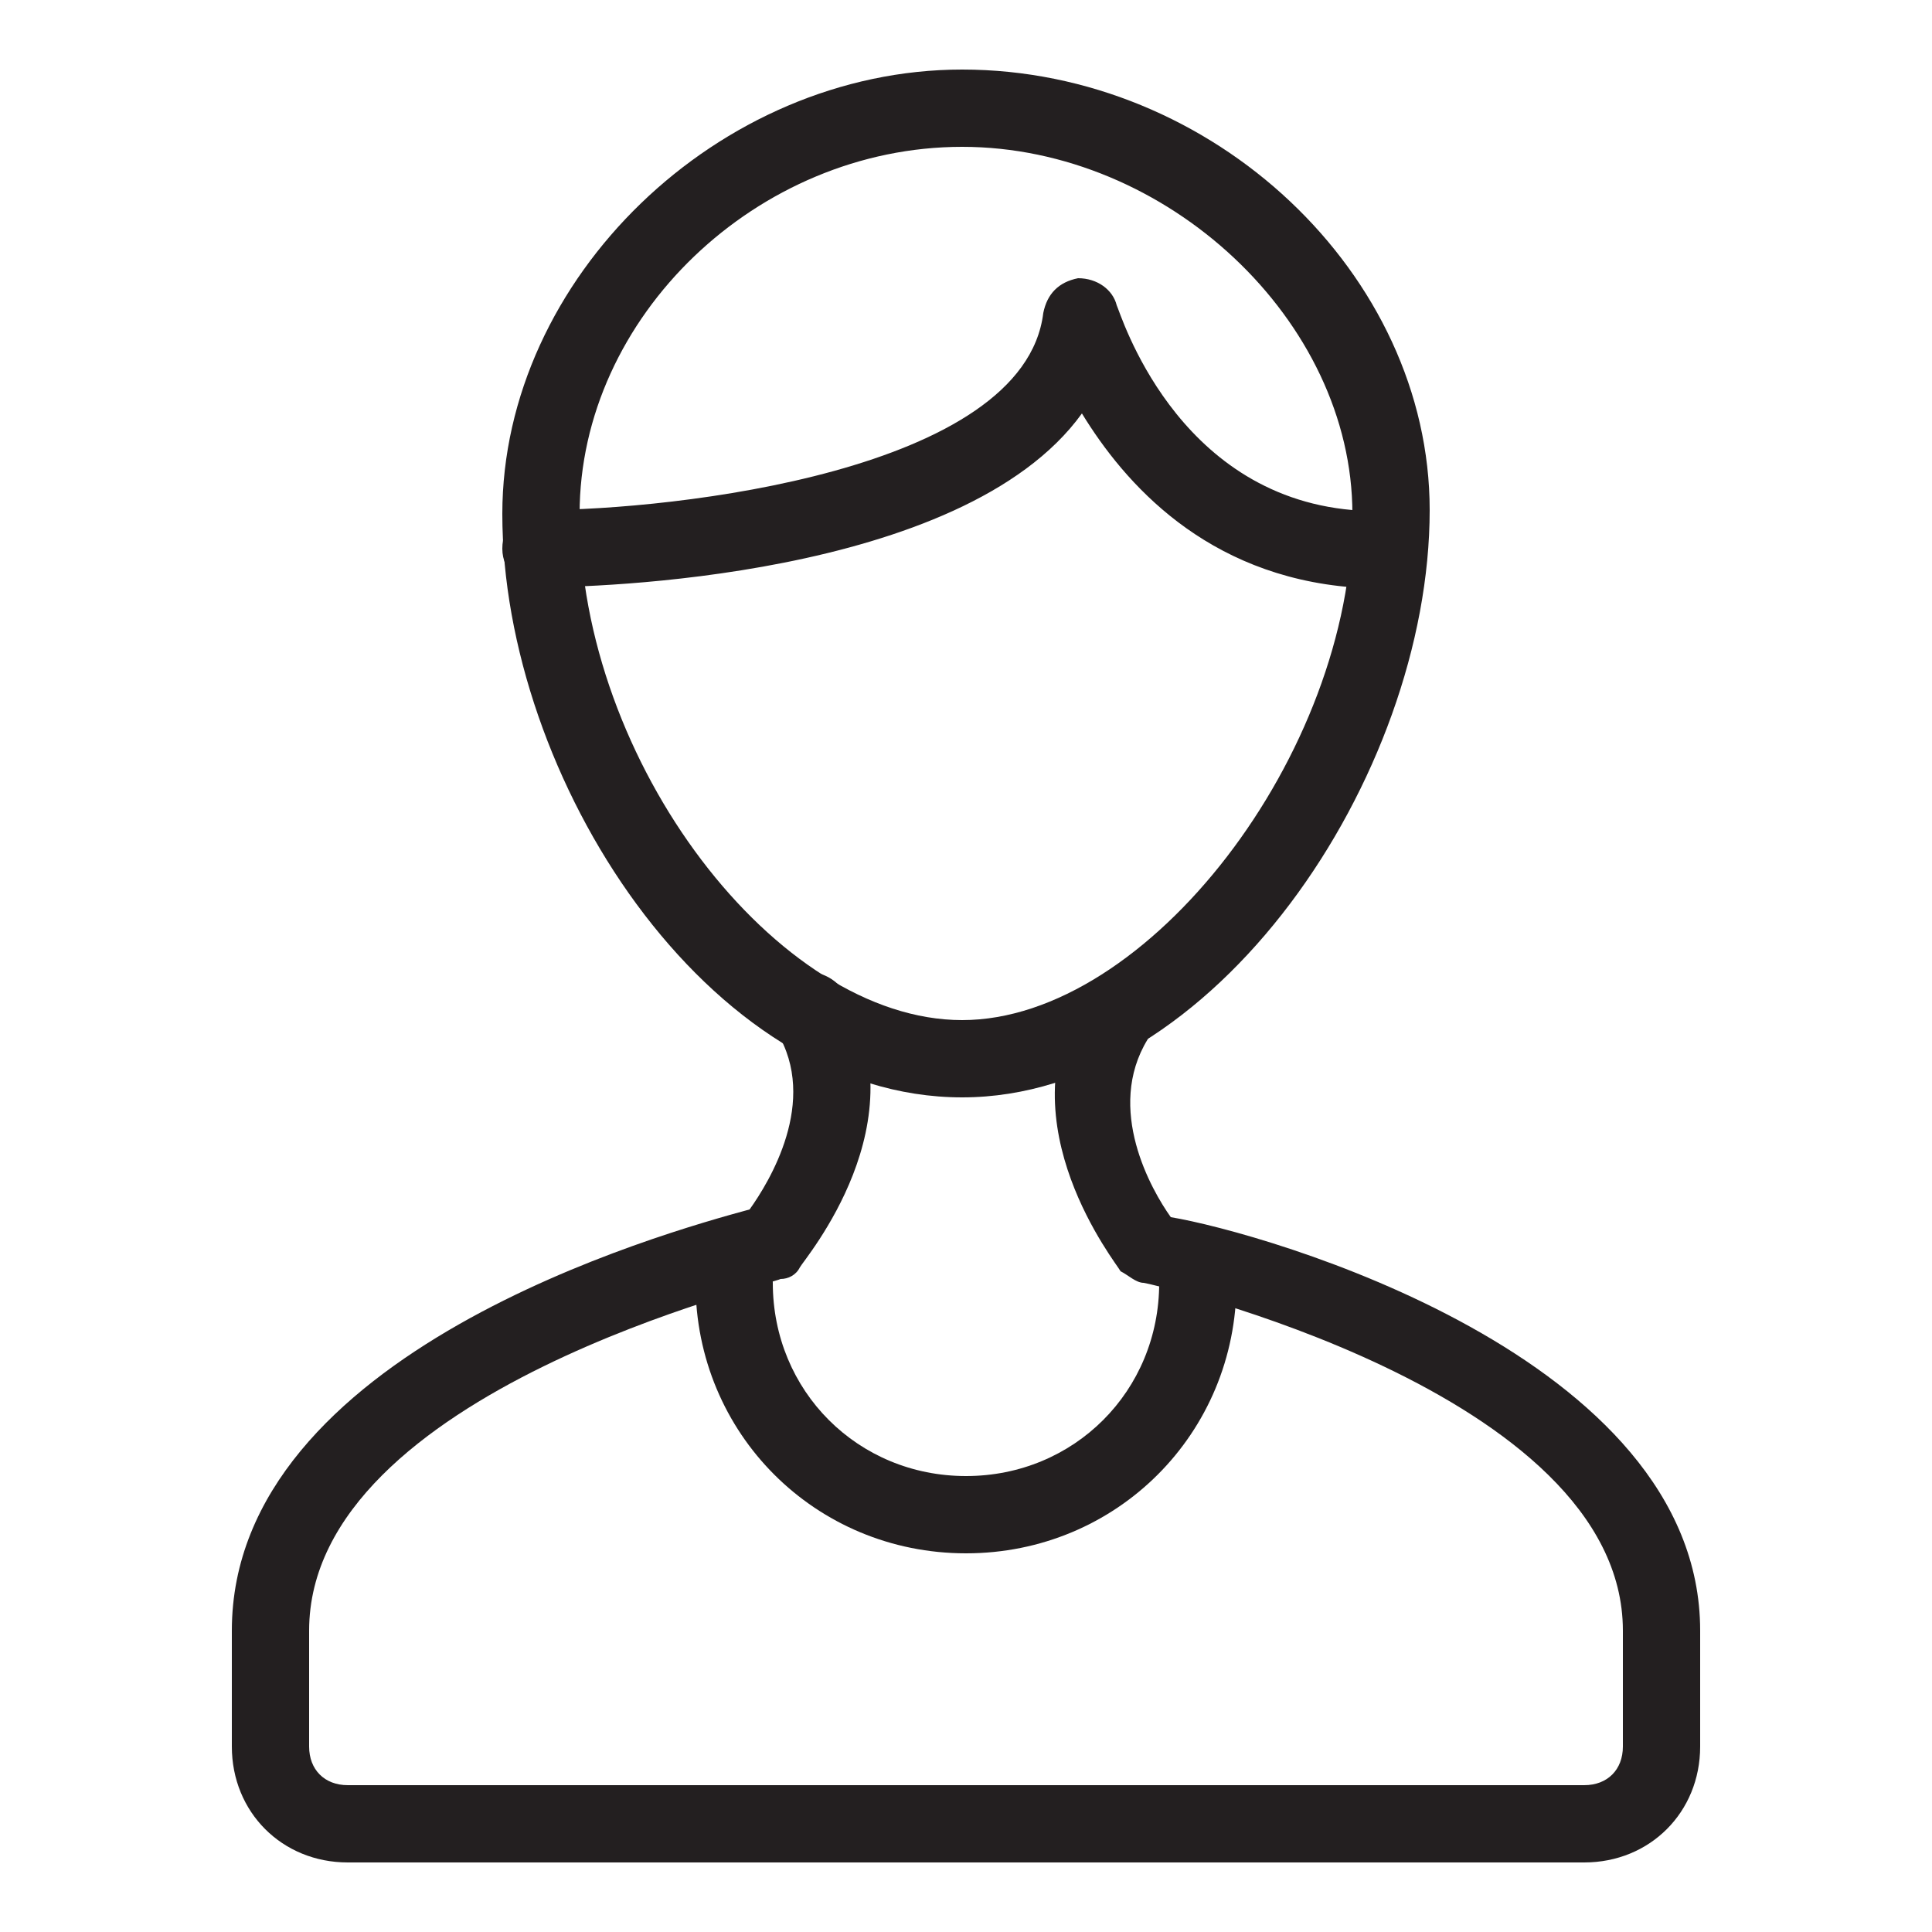
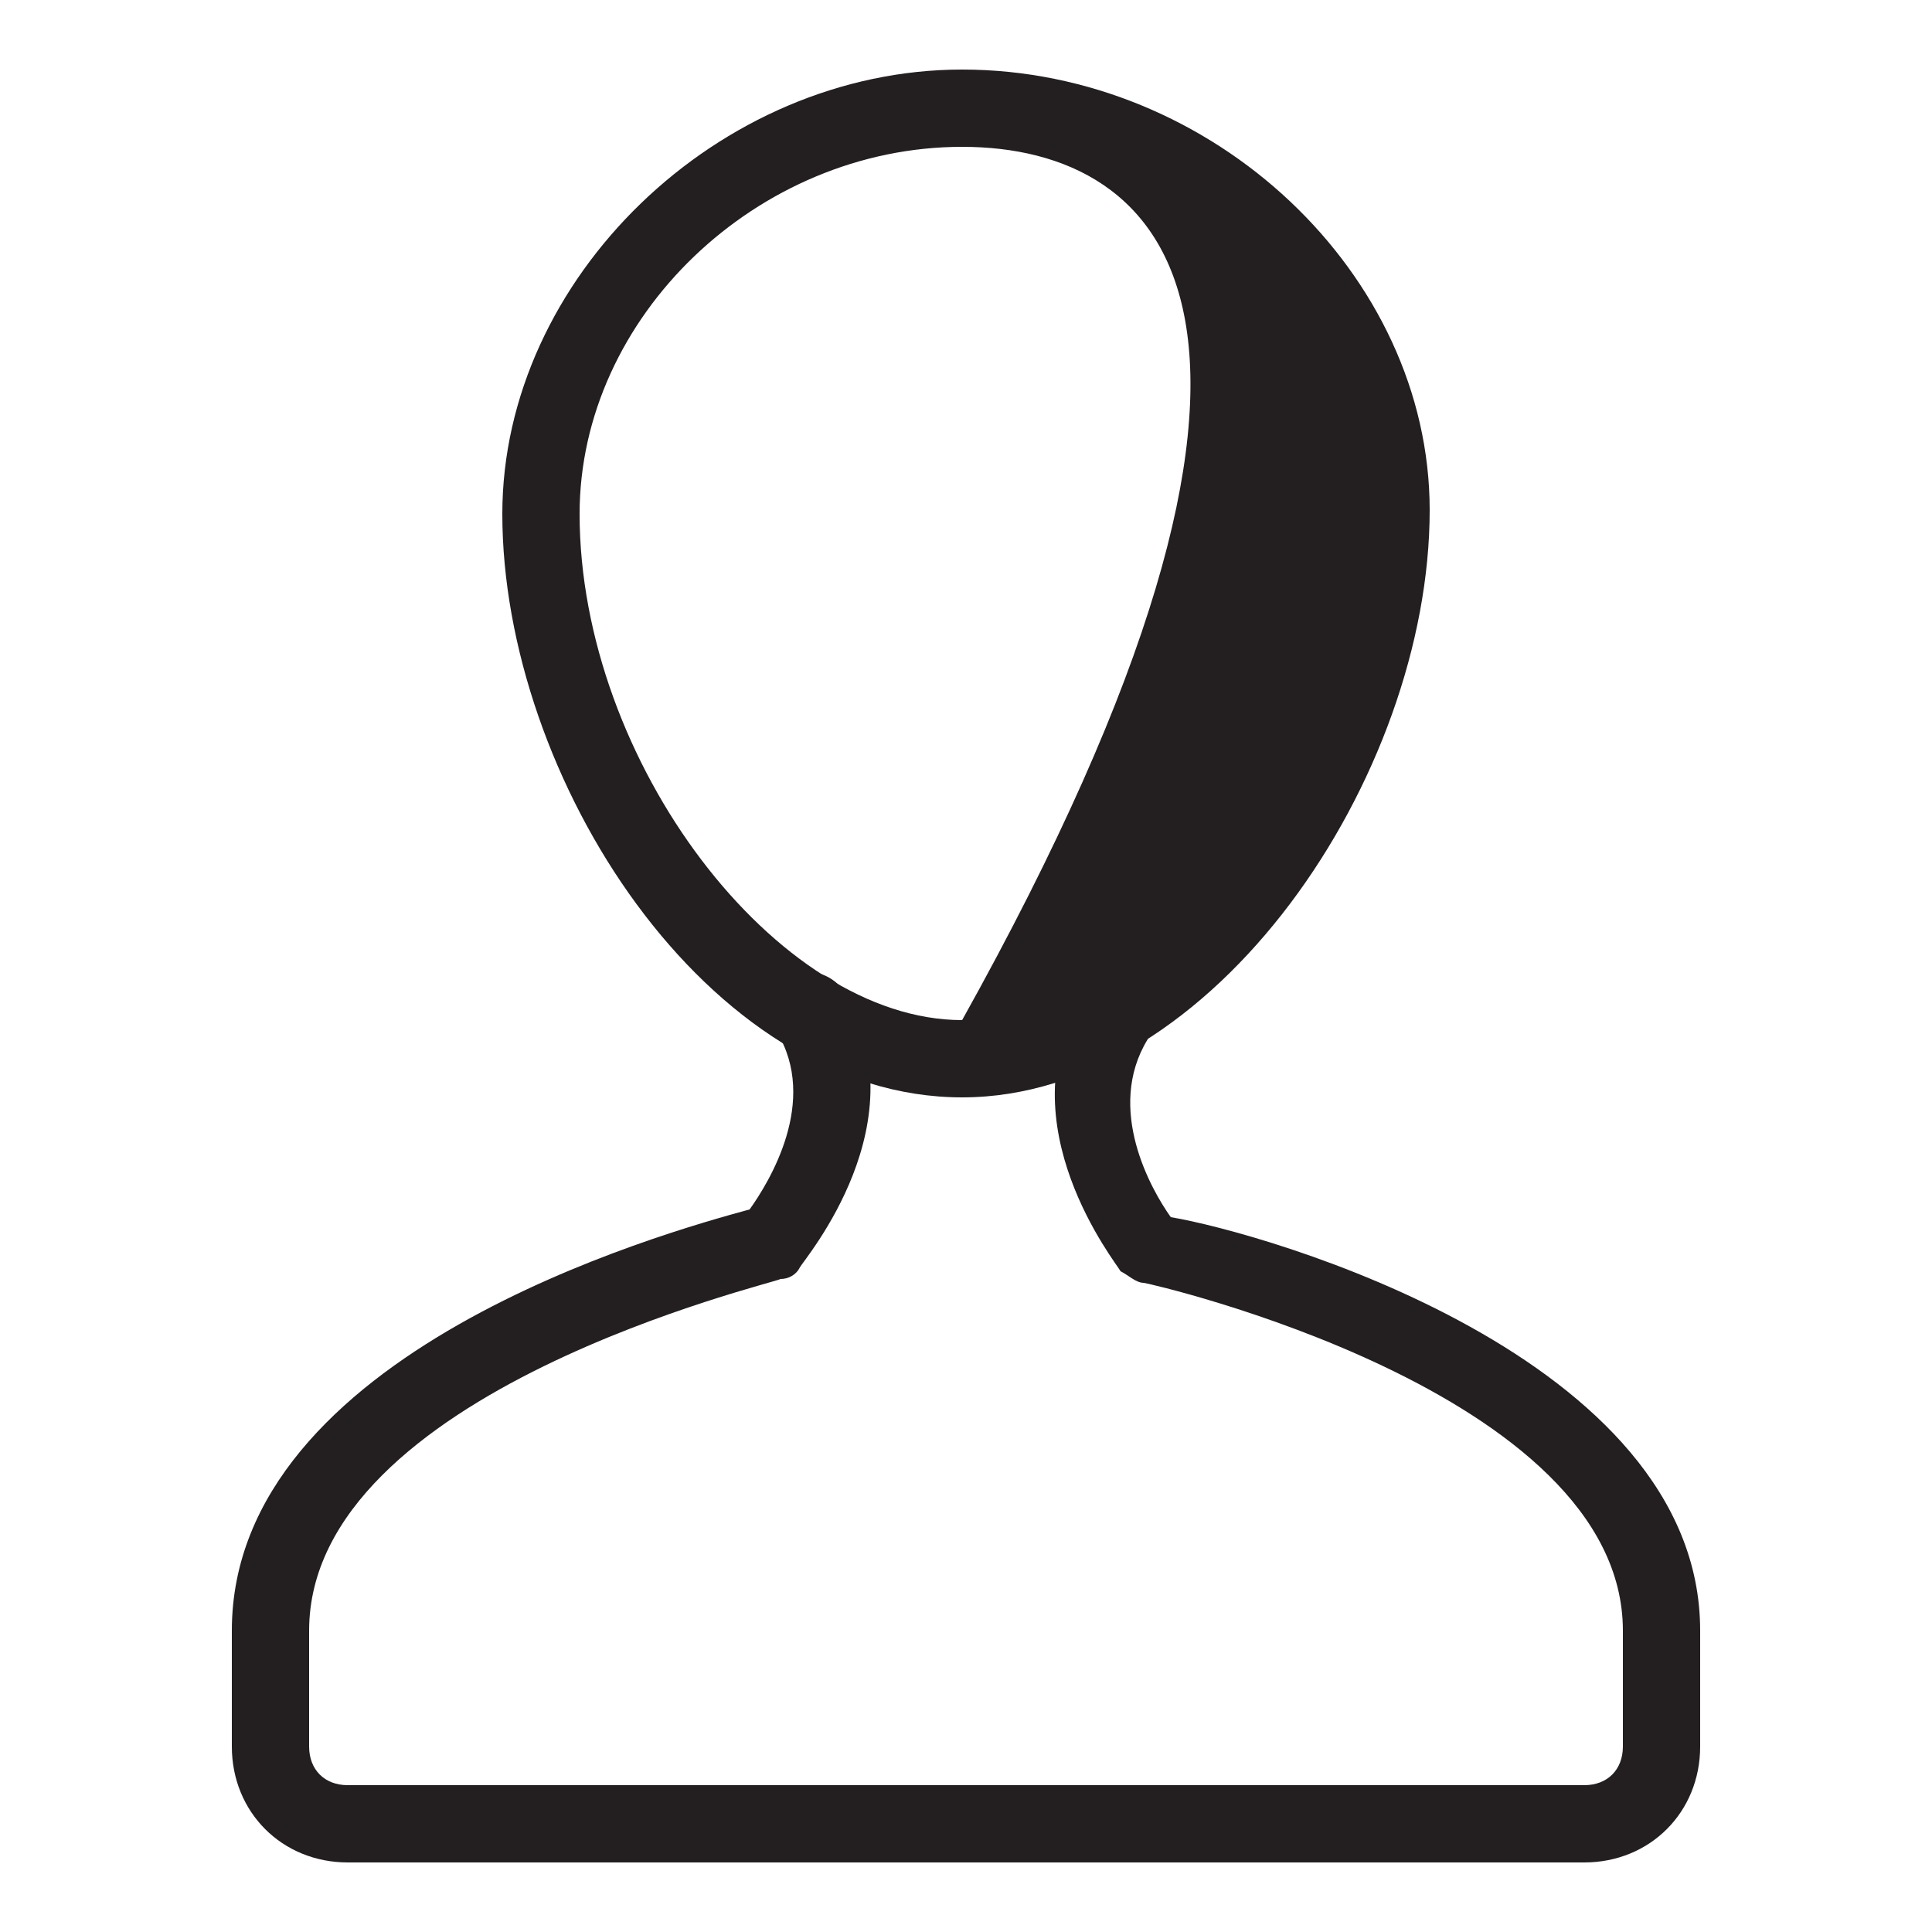
<svg xmlns="http://www.w3.org/2000/svg" version="1.1" id="Layer_1" x="0px" y="0px" viewBox="0 0 50 50" style="enable-background:new 0 0 50 50;" xml:space="preserve">
  <style type="text/css">
	.st0{fill:#231F20;}
</style>
  <g>
-     <path class="st0" d="M24.9,28.4c-6.6,0-11.9-8.3-11.9-15.1c0-6.1,5.6-11.5,11.9-11.5C31.4,1.8,37,7.1,37,13.2   C37,20.1,31.4,28.4,24.9,28.4z M24.9,3.8c-5.3,0-9.9,4.4-9.9,9.5c0,6.4,5.1,13.1,9.9,13.1c4.8,0,10.1-6.9,10.1-13.1   C35,8.3,30.2,3.8,24.9,3.8z" />
-     <path class="st0" d="M35,15.2C35,15.2,34.9,15.2,35,15.2c-3.8-0.3-5.9-2.7-7-4.5c-3.1,4.3-12.8,4.5-14,4.5c0,0,0,0,0,0   c-0.5,0-1-0.4-1-1c0-0.6,0.4-1,1-1c3.4,0,12.5-1,13-5.1c0.1-0.5,0.4-0.8,0.9-0.9c0.5,0,0.9,0.3,1,0.7c0.1,0.2,1.5,4.9,6.1,5.3   c0.6,0,1,0.5,0.9,1.1C36,14.8,35.5,15.2,35,15.2z" />
+     <path class="st0" d="M24.9,28.4c-6.6,0-11.9-8.3-11.9-15.1c0-6.1,5.6-11.5,11.9-11.5C31.4,1.8,37,7.1,37,13.2   C37,20.1,31.4,28.4,24.9,28.4z M24.9,3.8c-5.3,0-9.9,4.4-9.9,9.5c0,6.4,5.1,13.1,9.9,13.1C35,8.3,30.2,3.8,24.9,3.8z" />
    <path class="st0" d="M41,48.2H9c-1.7,0-3-1.3-3-3v-3c0-7.2,11.2-10.3,13.4-10.9c0.5-0.7,1.8-2.8,0.7-4.6c-0.3-0.5-0.1-1.1,0.3-1.4   c0.5-0.3,1.1-0.1,1.4,0.3c2.1,3.4-1,7-1.1,7.2c-0.1,0.2-0.3,0.3-0.5,0.3C20.1,33.2,8,36,8,42.2v3c0,0.6,0.4,1,1,1h32   c0.6,0,1-0.4,1-1v-3c0-6.2-12.3-9-12.4-9c-0.2,0-0.4-0.2-0.6-0.3c-0.1-0.2-3-3.8-1-7.1c0.3-0.5,0.9-0.6,1.4-0.3   c0.5,0.3,0.6,0.9,0.3,1.4c-1.1,1.8,0.1,3.9,0.6,4.6C32.7,31.9,44,35.1,44,42.2v3C44,46.9,42.7,48.2,41,48.2z" />
-     <path class="st0" d="M25,40.2c-3.9,0-7-3.1-7-7c0-0.6,0.4-1,1-1s1,0.4,1,1c0,2.8,2.2,5,5,5s5-2.2,5-5c0-0.6,0.4-1,1-1s1,0.4,1,1   C32,37.1,28.9,40.2,25,40.2z" />
  </g>
</svg>